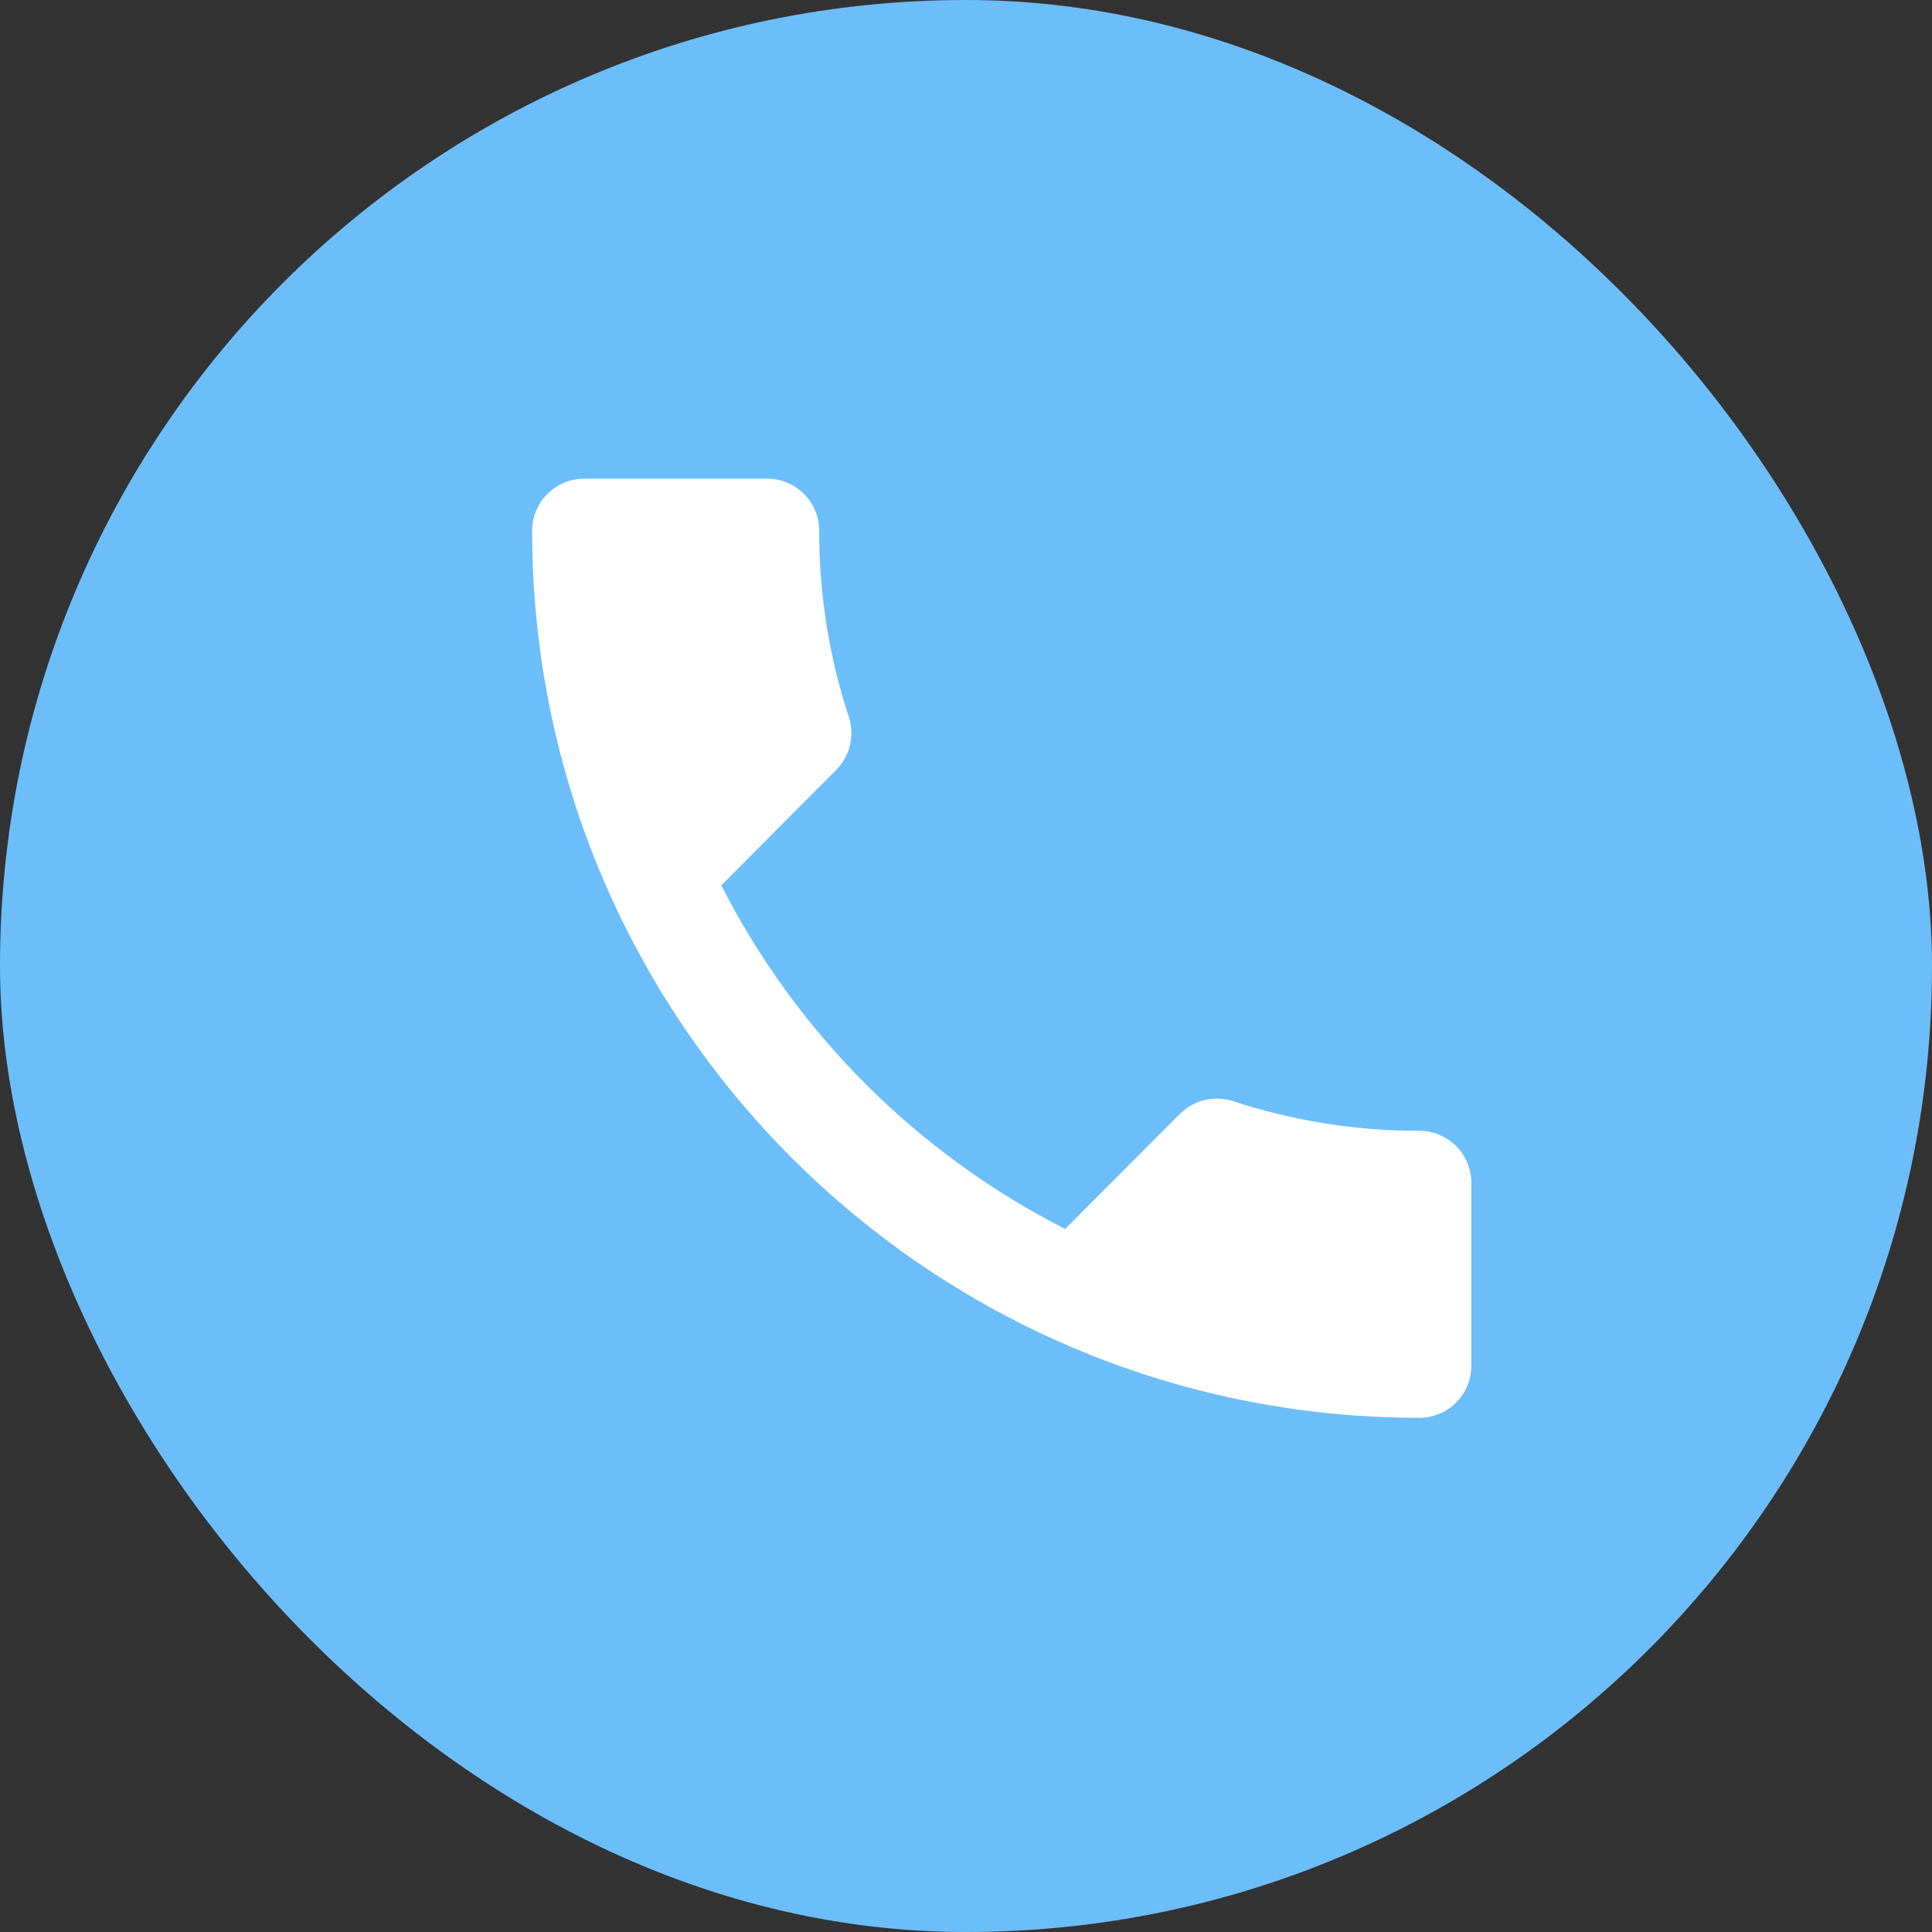
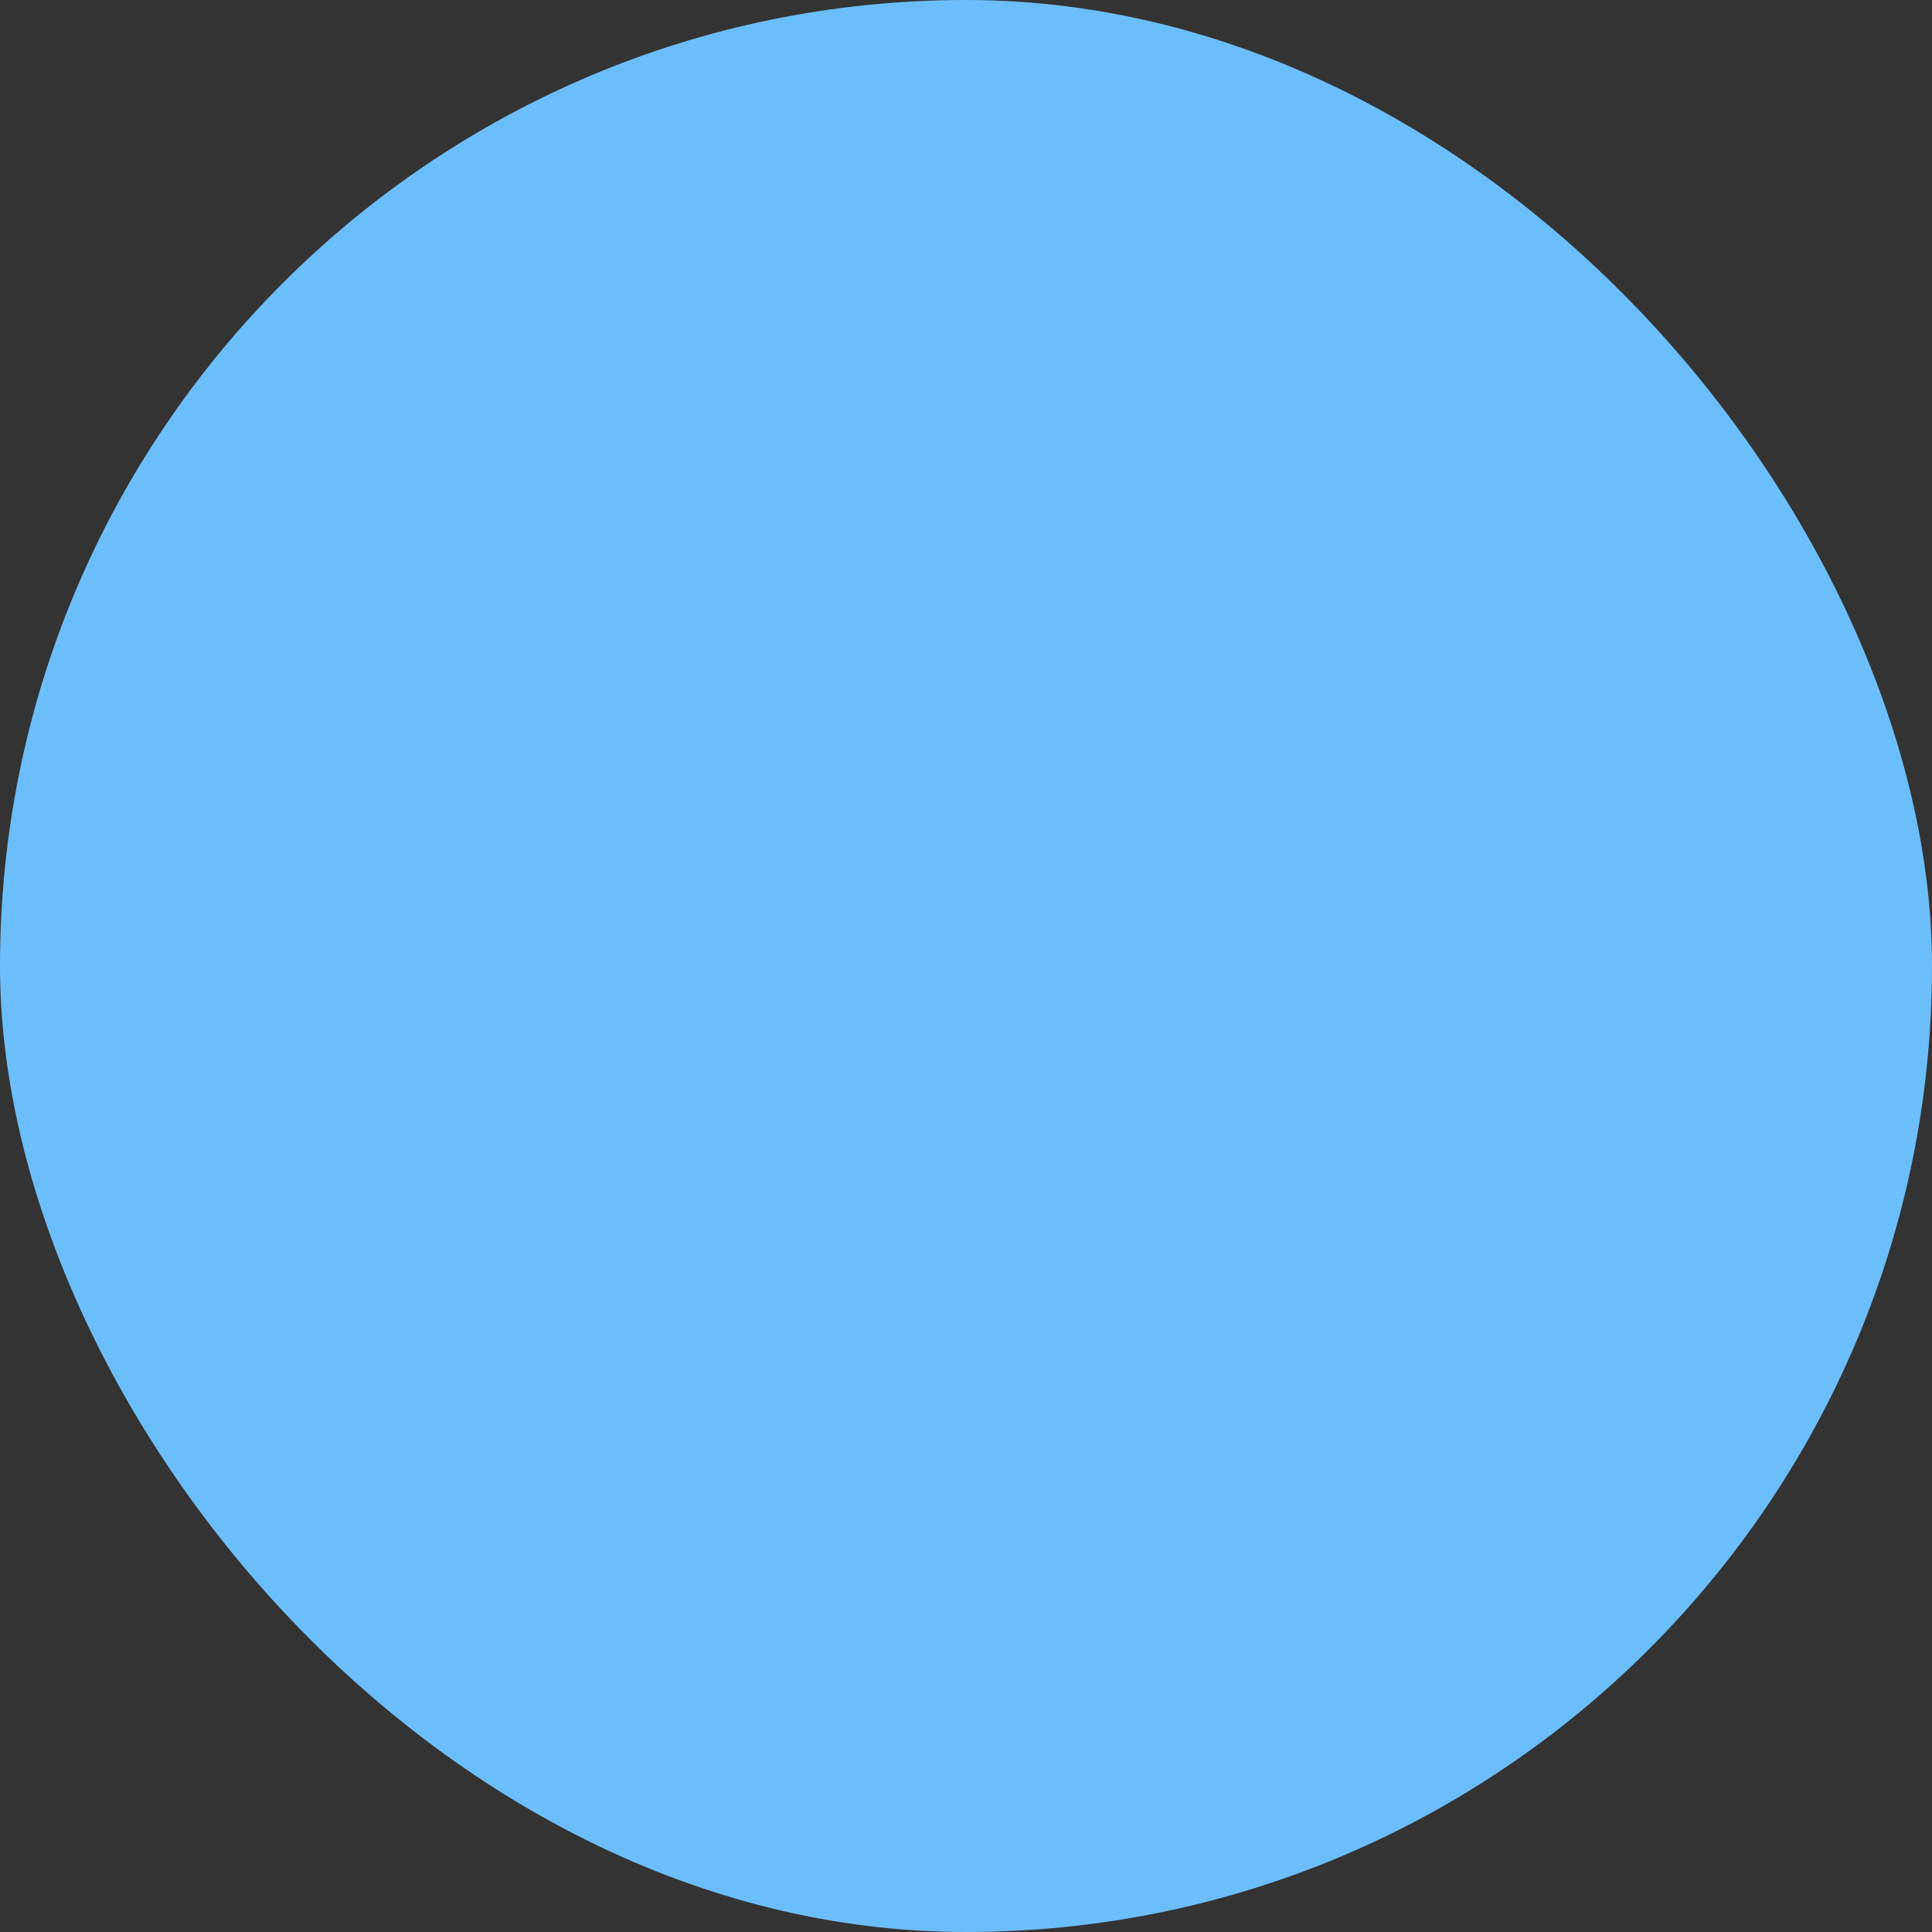
<svg xmlns="http://www.w3.org/2000/svg" width="32" height="32" viewBox="0 0 32 32" fill="none">
  <rect x="0" y="0" width="32" height="32" fill="#333333" stroke="none" />
  <rect width="32" height="32" rx="16" fill="#6CBEFA" />
  <g clip-path="url(#clip0_690_4303)">
    <path d="M11.947 14.664C13.192 17.11 15.192 19.11 17.642 20.355L19.544 18.449C19.781 18.212 20.122 18.143 20.421 18.238C21.389 18.557 22.43 18.73 23.506 18.73C23.985 18.73 24.37 19.115 24.37 19.594V22.619C24.37 23.099 23.985 23.483 23.506 23.483C15.391 23.483 8.814 16.907 8.814 8.792C8.814 8.312 9.203 7.928 9.679 7.928H12.703C13.183 7.928 13.568 8.312 13.568 8.792C13.568 9.868 13.74 10.909 14.06 11.877C14.155 12.175 14.086 12.517 13.848 12.754L11.947 14.664Z" fill="white" />
  </g>
  <defs>
    <clipPath id="clip0_690_4303">
-       <rect width="20.741" height="20.741" fill="white" transform="translate(6.224 5.334)" />
-     </clipPath>
+       </clipPath>
  </defs>
</svg>